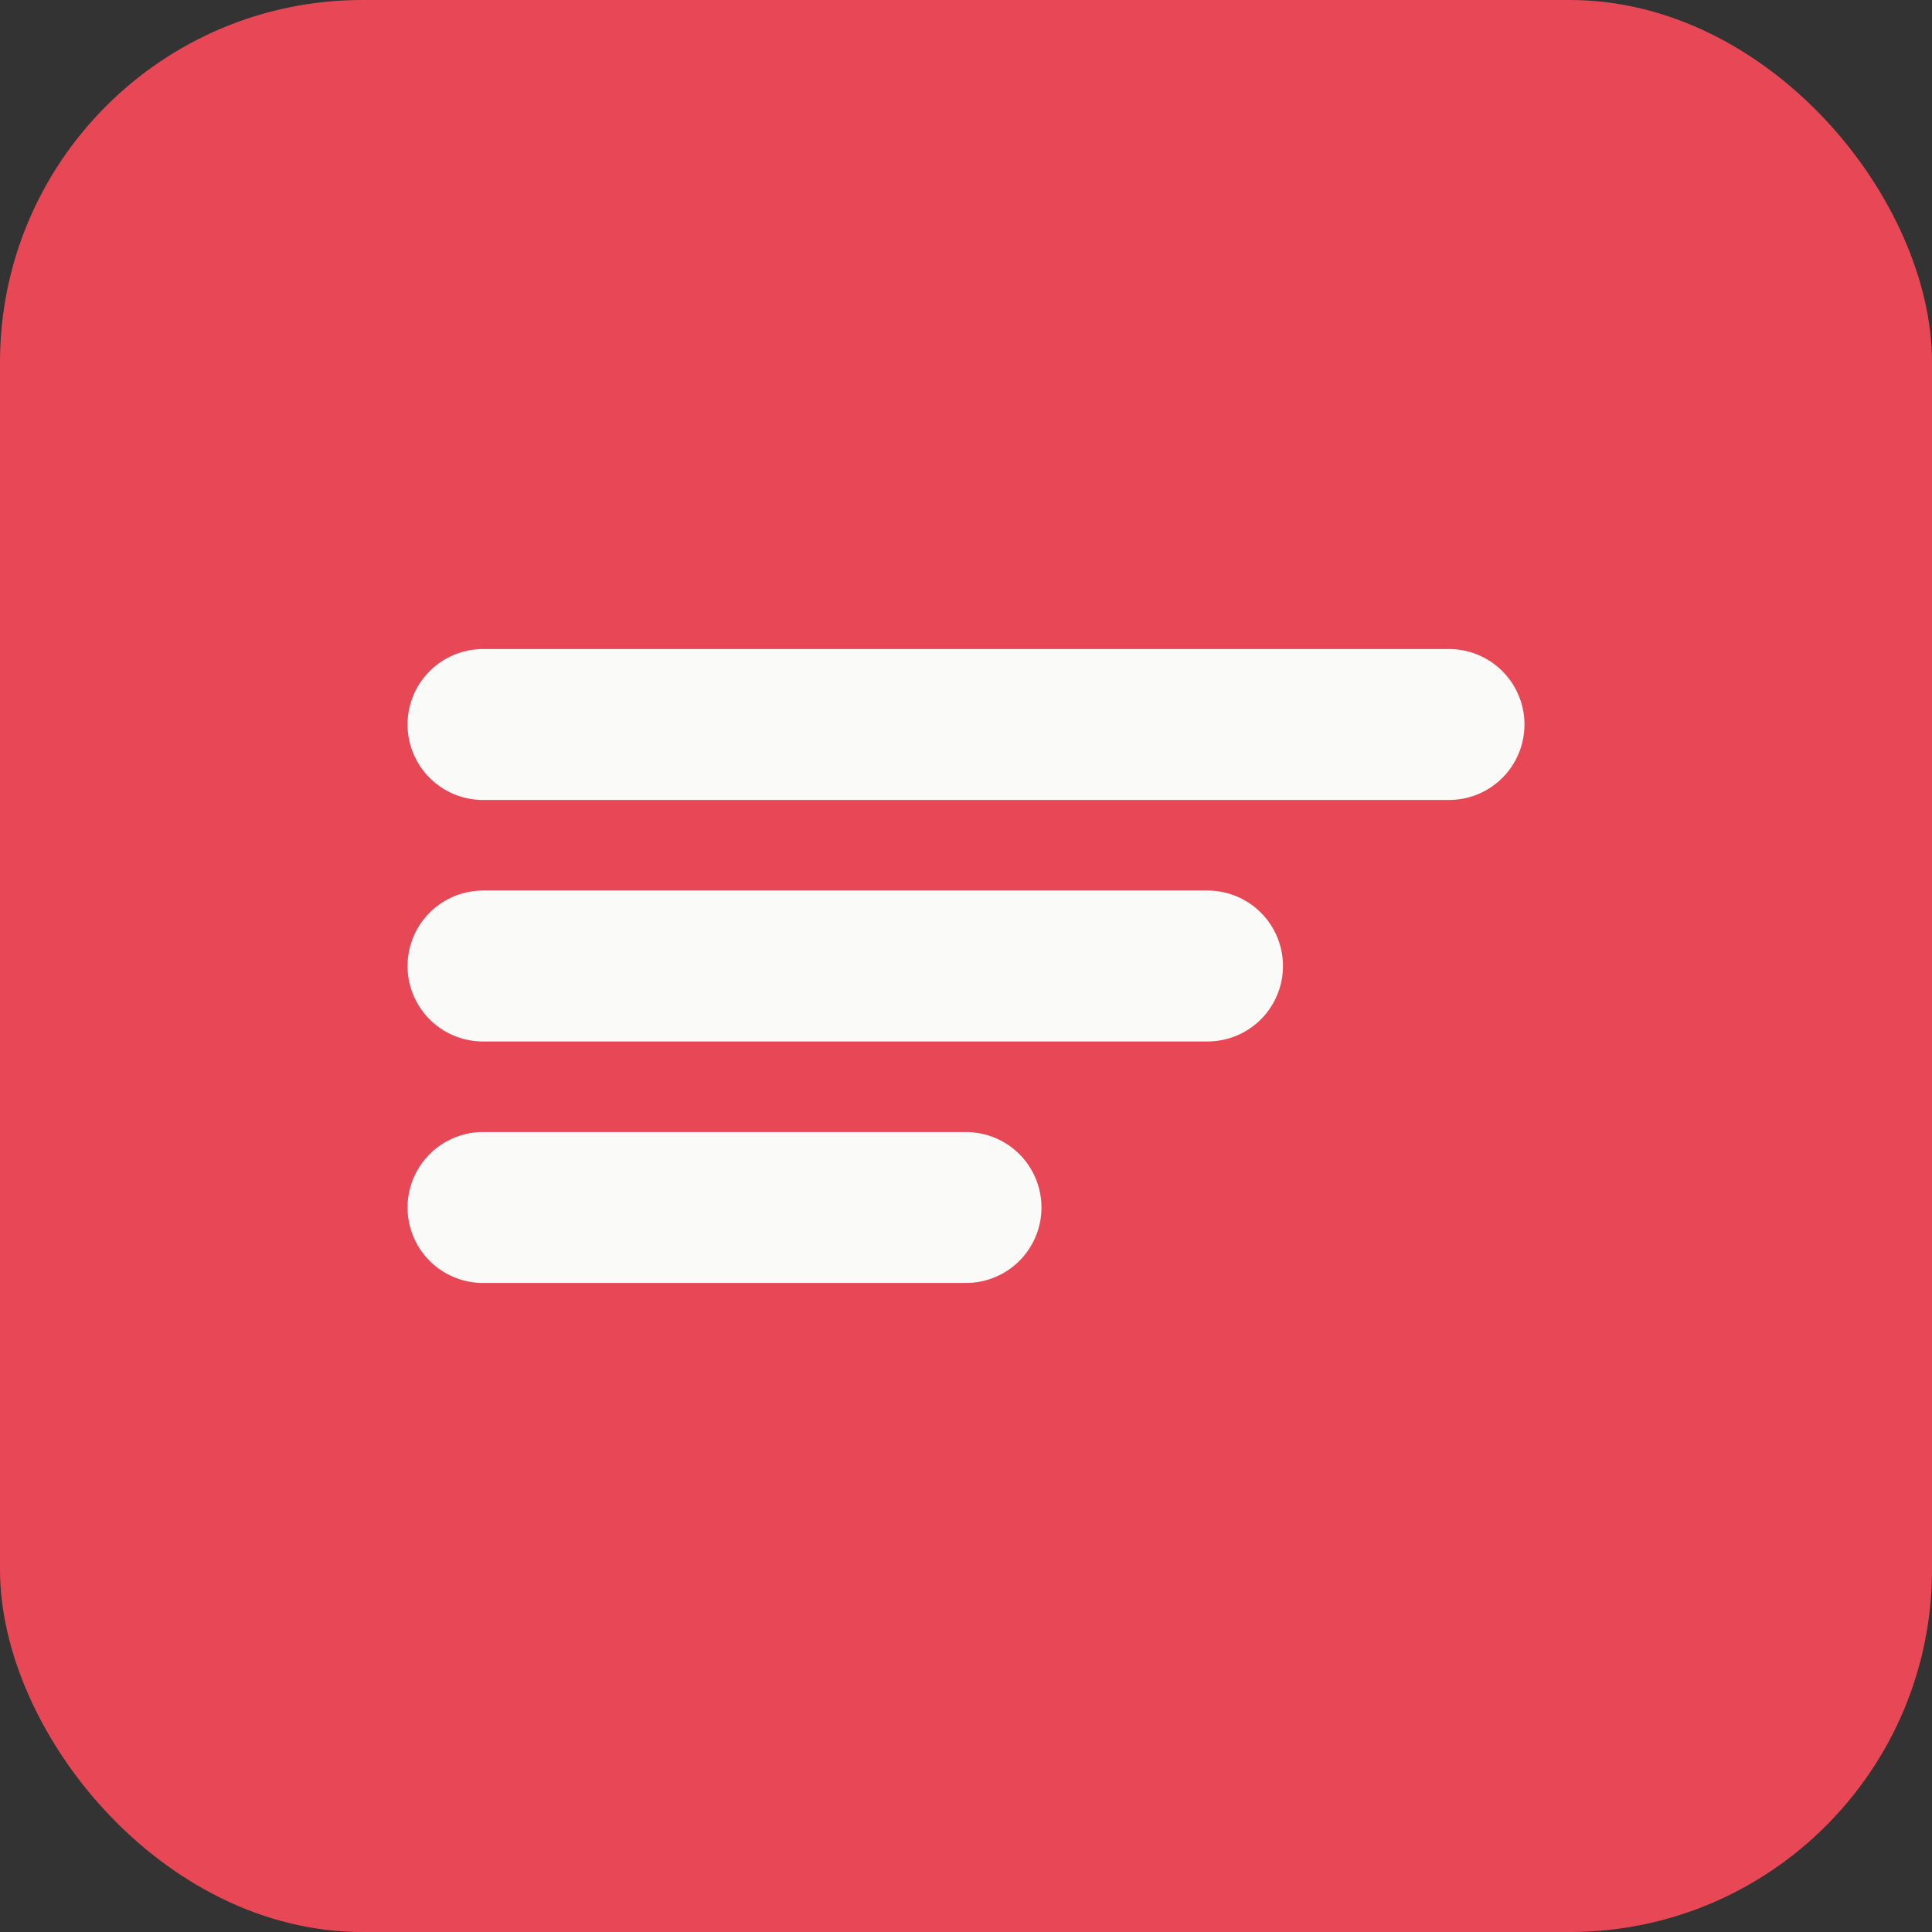
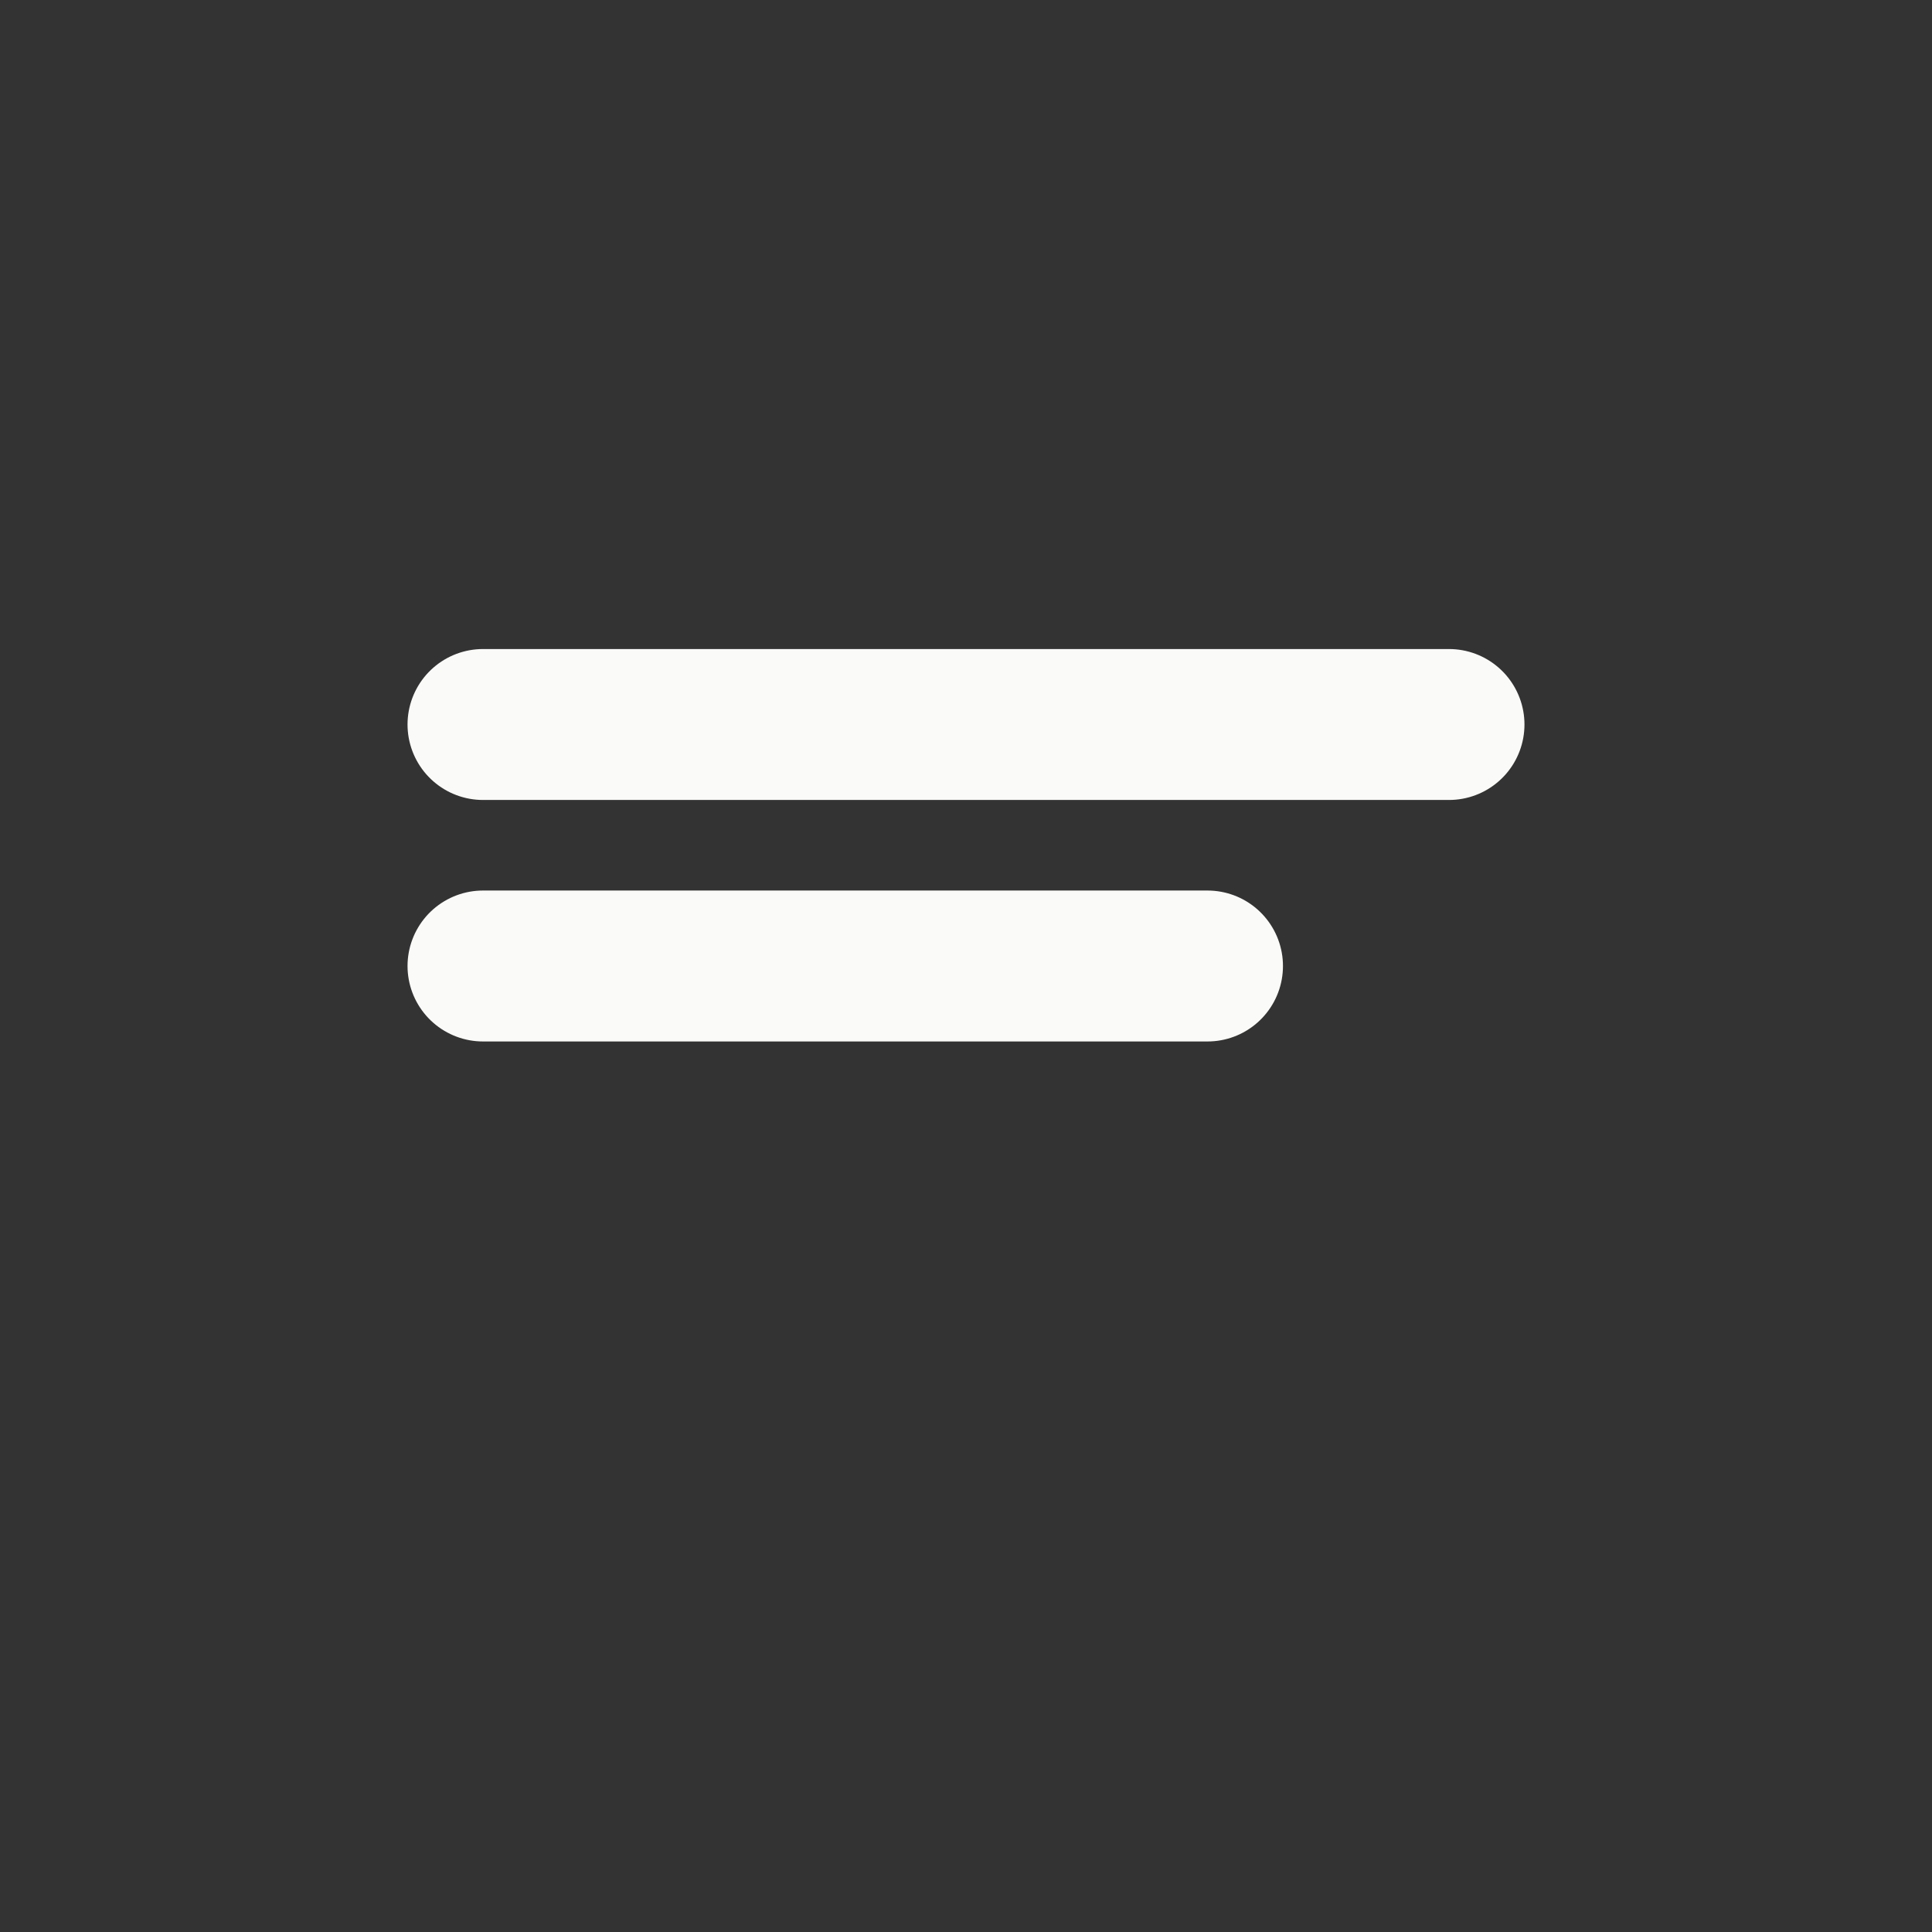
<svg xmlns="http://www.w3.org/2000/svg" width="32" height="32" viewBox="0 0 32 32">
  <rect x="0" y="0" width="32" height="32" fill="#333333" stroke="none" />
-   <rect width="32" height="32" rx="6" fill="#E84855" />
-   <path d="M8 12h16M8 16h12M8 20h8" stroke="#FAFAF8" stroke-width="2.5" stroke-linecap="round" />
+   <path d="M8 12h16M8 16h12M8 20" stroke="#FAFAF8" stroke-width="2.5" stroke-linecap="round" />
</svg>